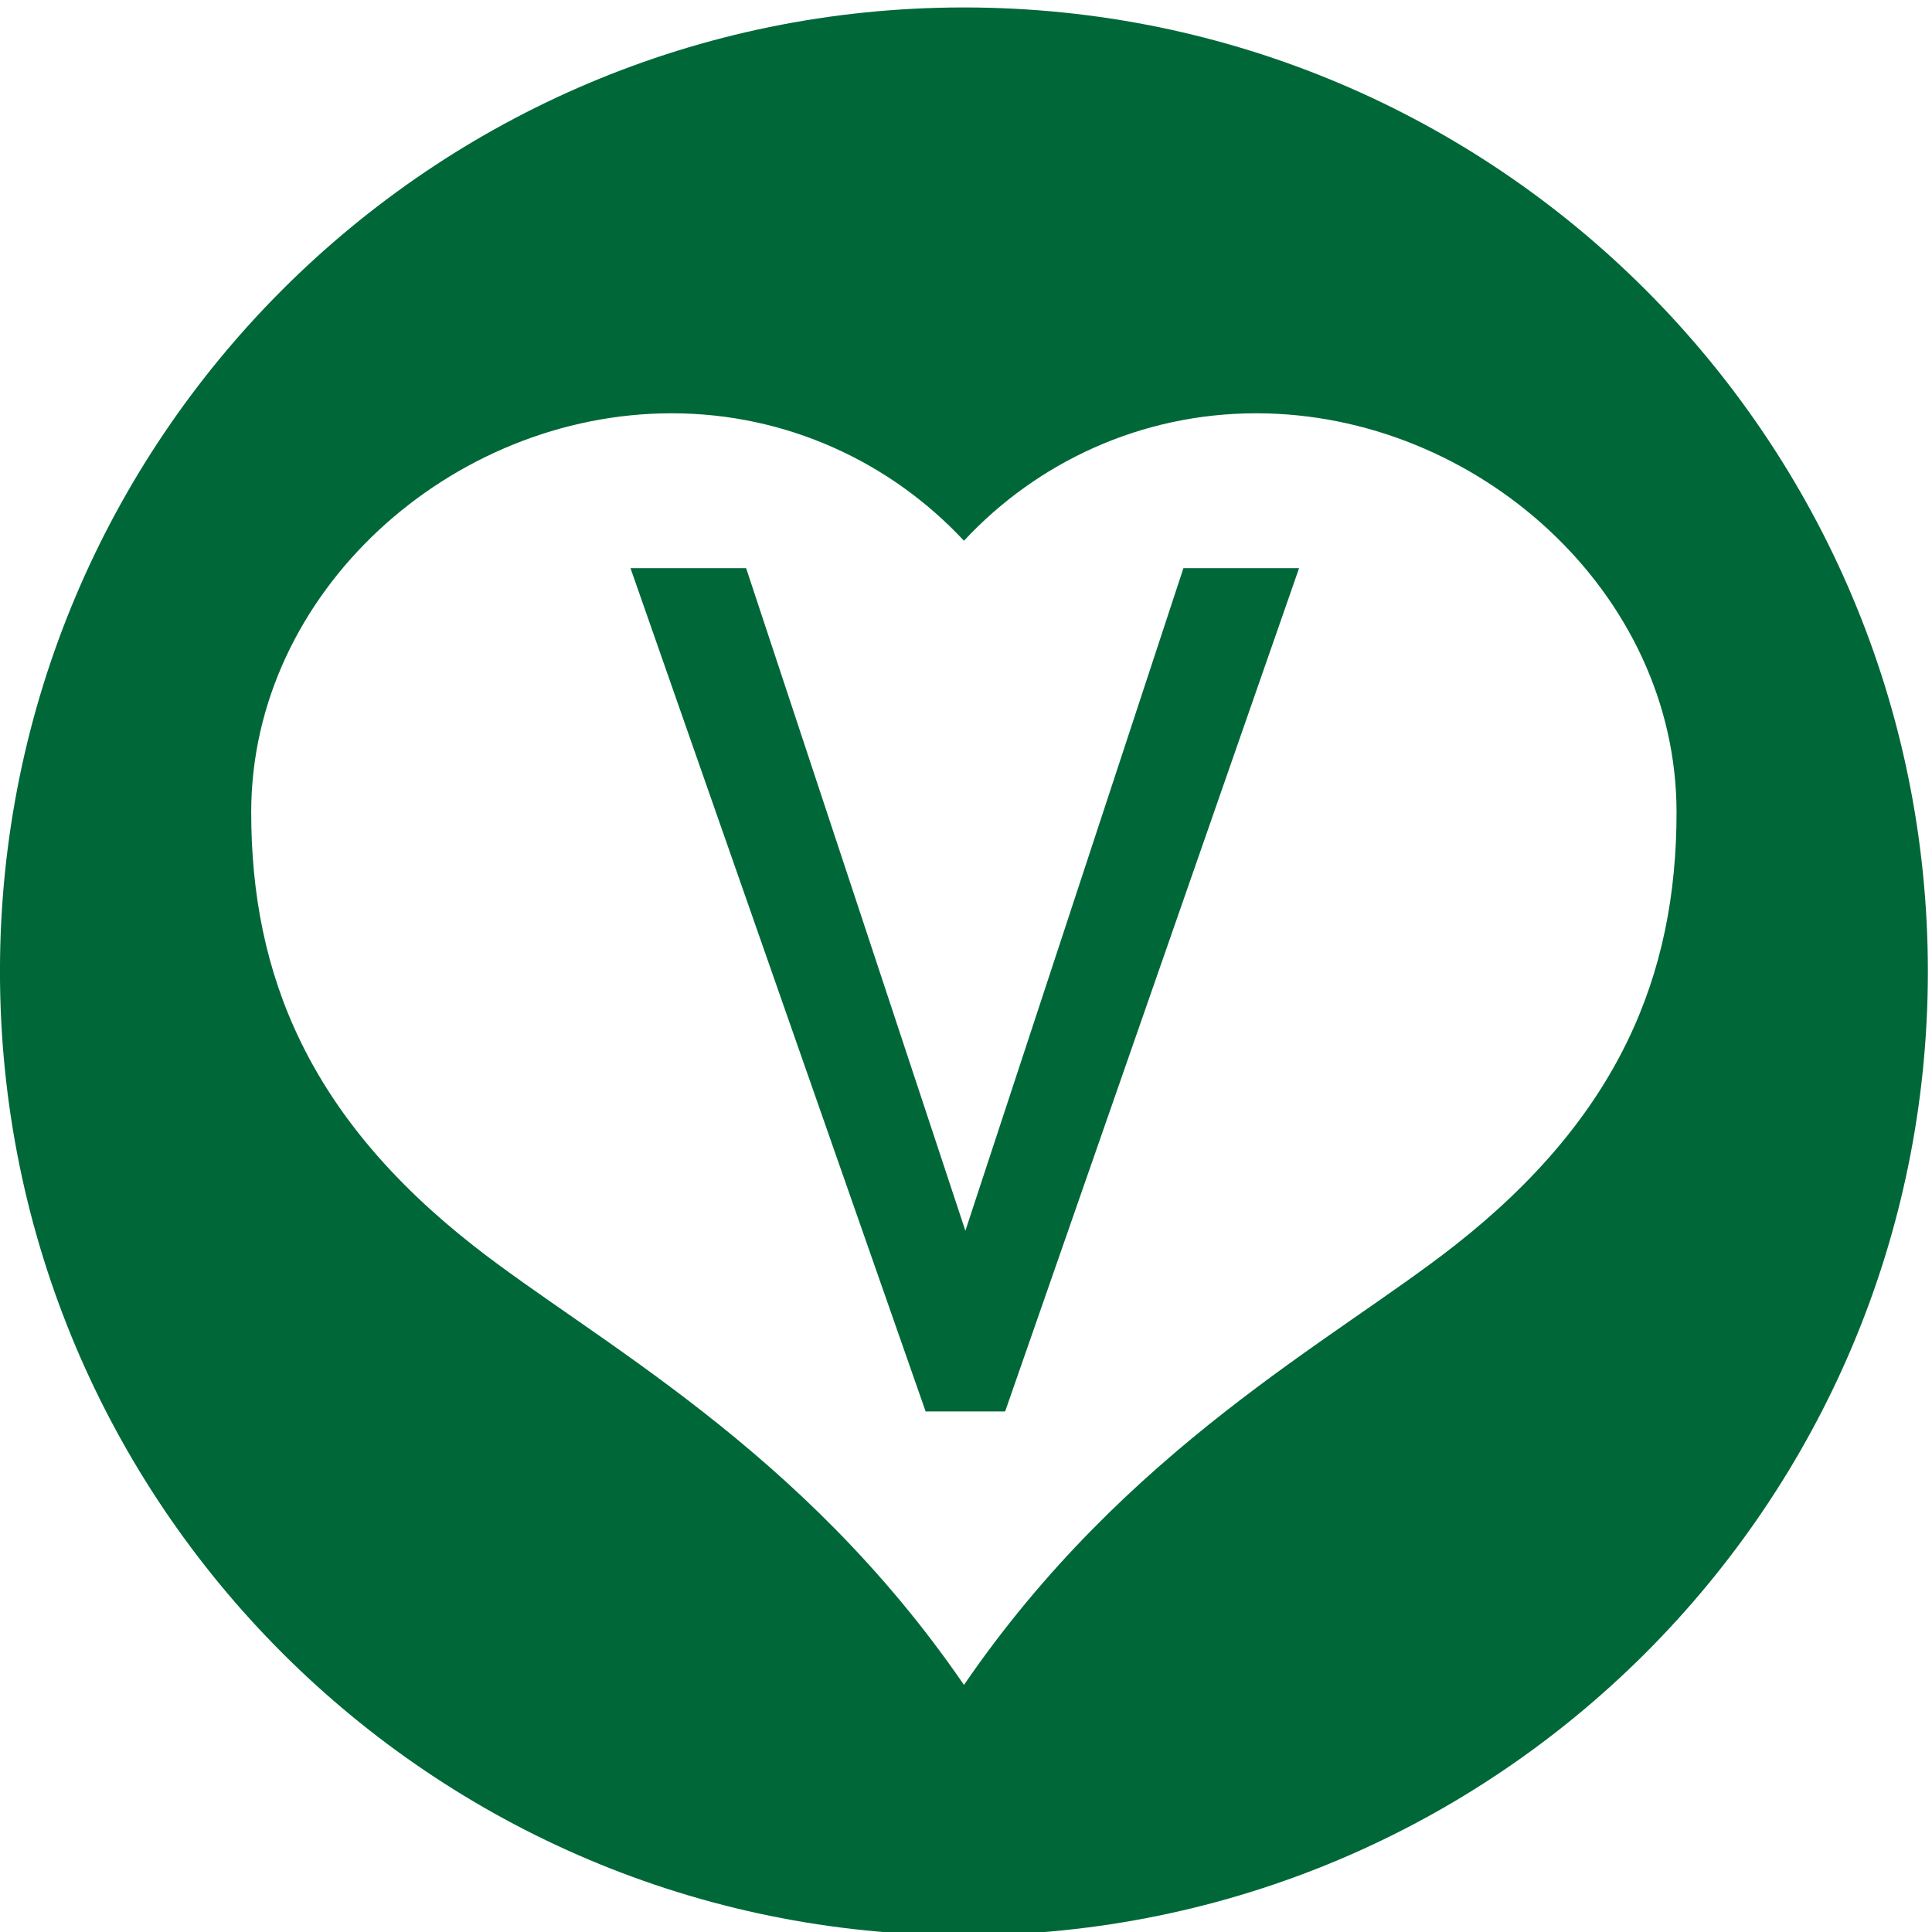
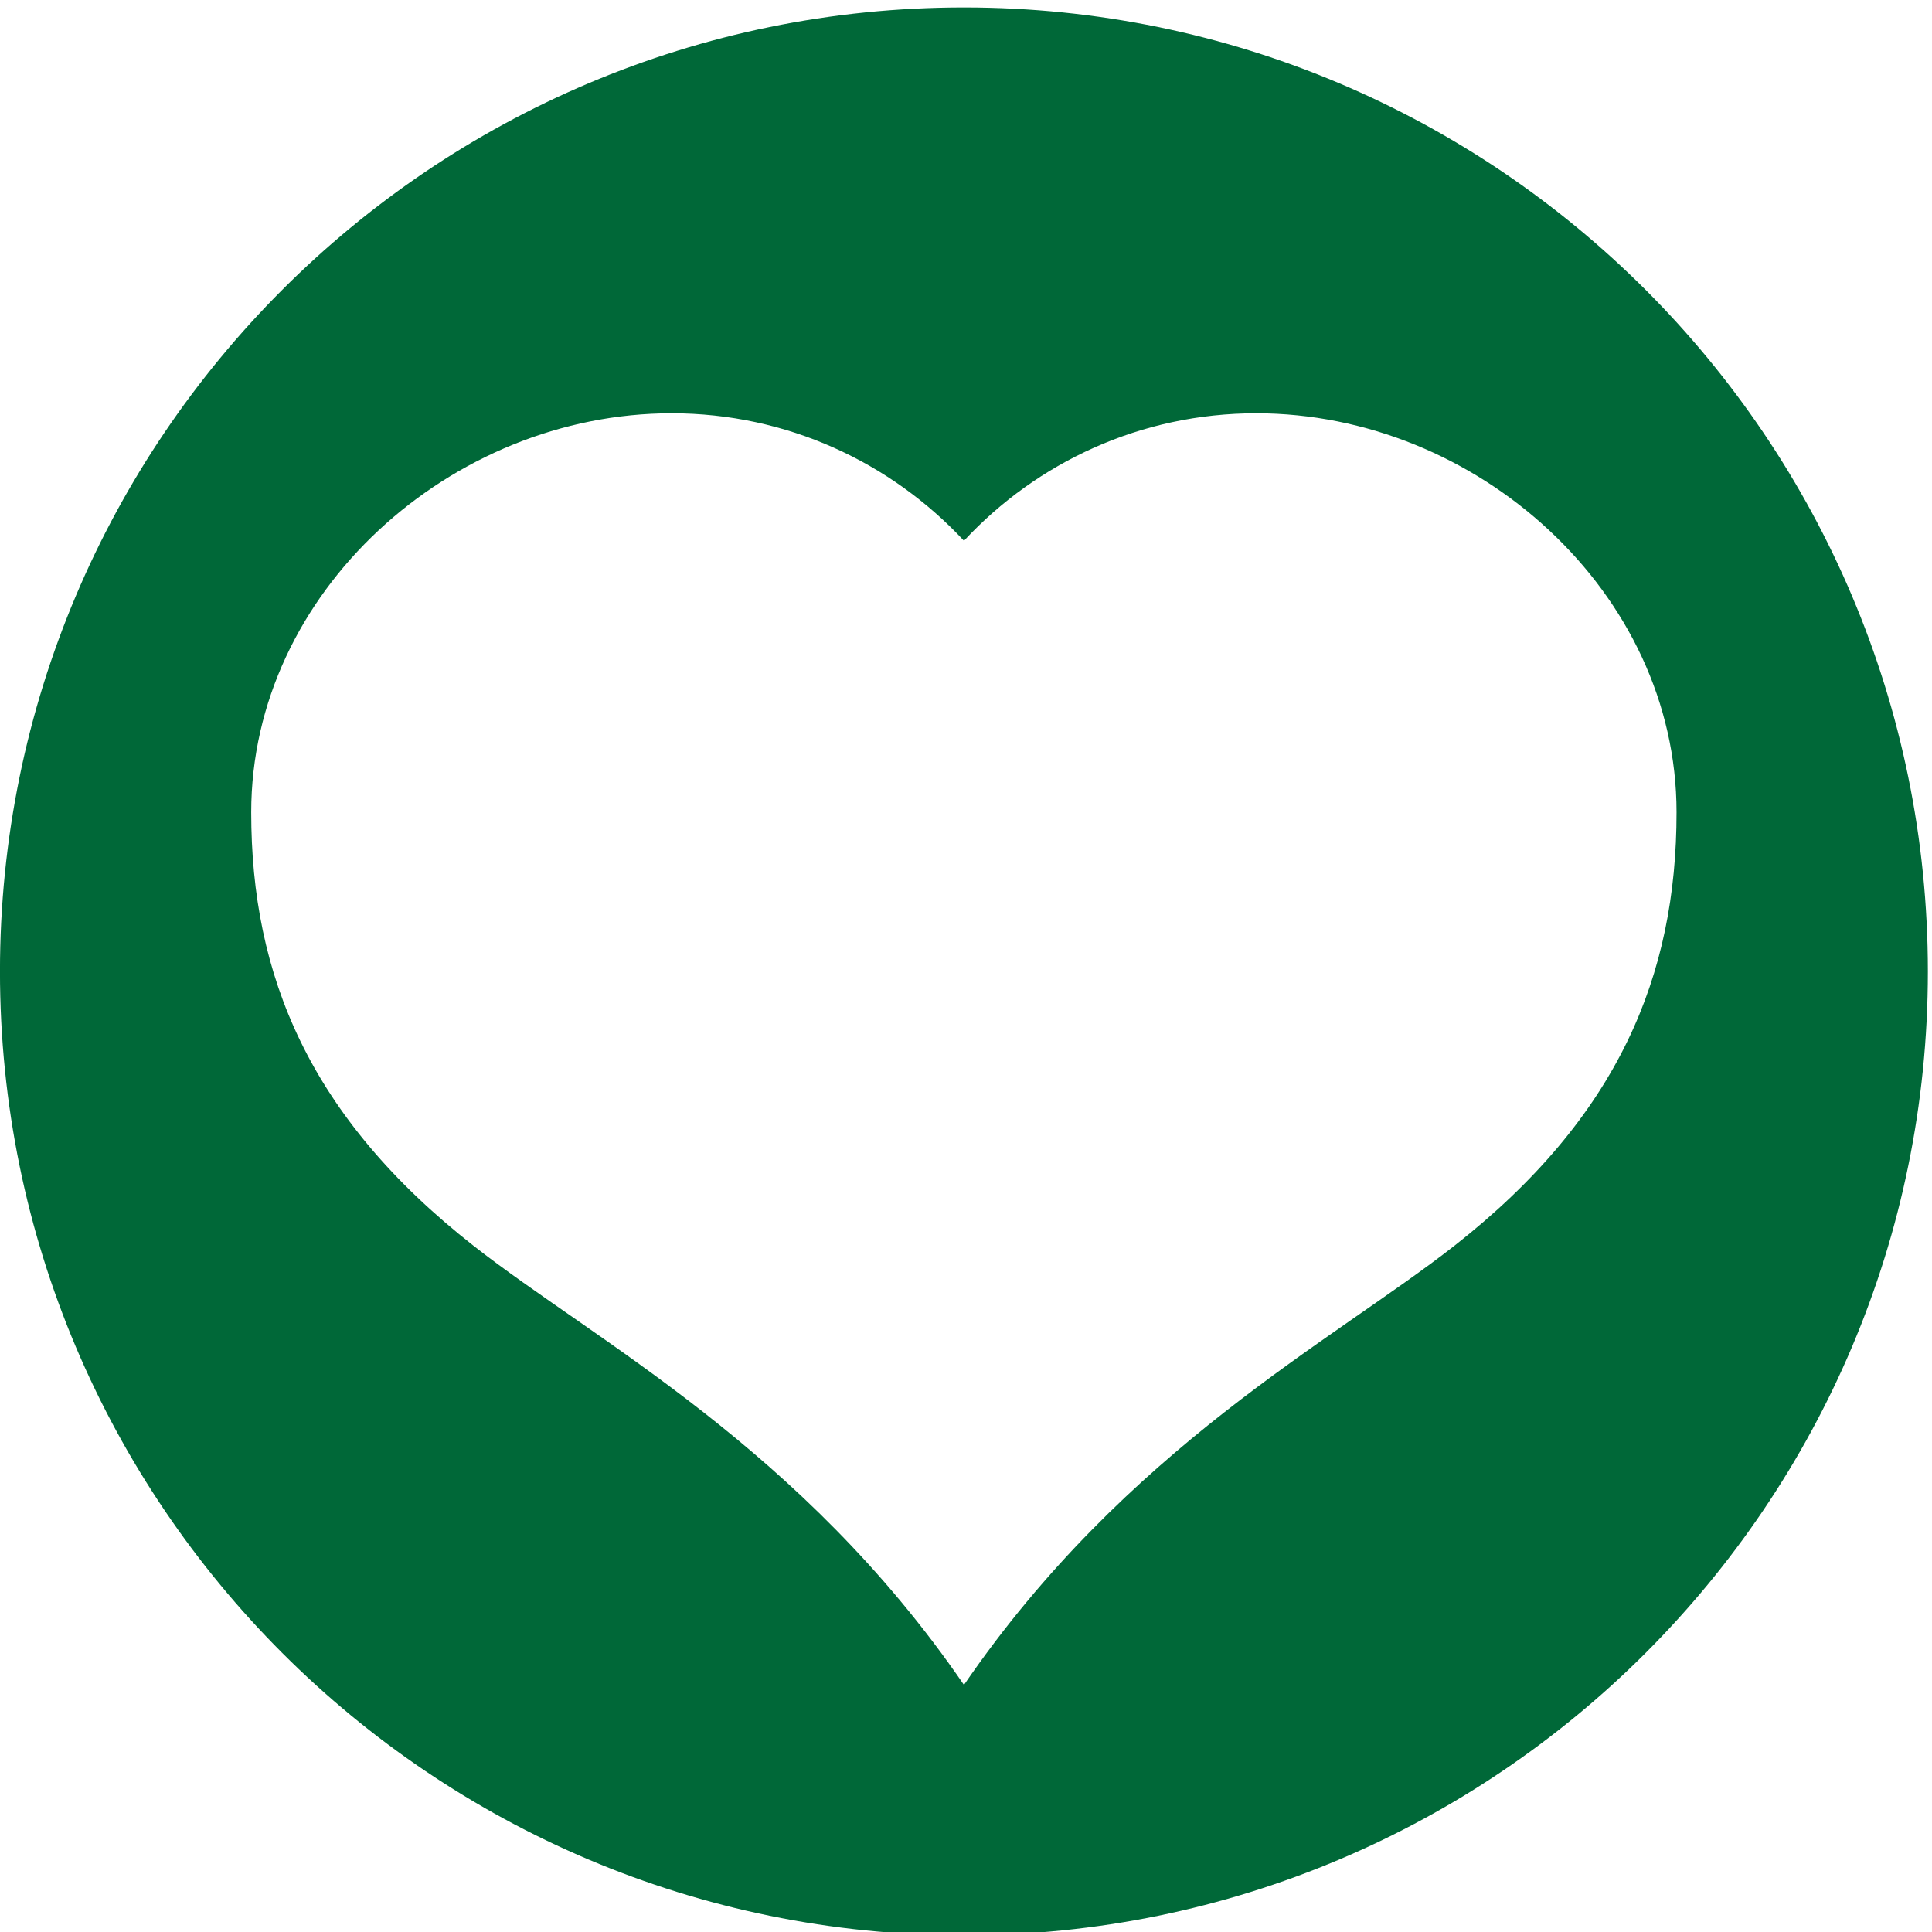
<svg xmlns="http://www.w3.org/2000/svg" version="1.1" id="svg2" xml:space="preserve" width="24" height="24" viewBox="0 0 24 24">
  <defs id="defs6">
    <clipPath clipPathUnits="userSpaceOnUse" id="clipPath20">
      <path d="M 0,141.732 H 141.732 V 0 H 0 Z" id="path18" />
    </clipPath>
  </defs>
  <g id="g8" transform="matrix(1.333,0,0,-1.333,0,188.976)">
    <g id="g10" transform="matrix(0.128,0,0,0.128,9.367,128.614)">
-       <path d="m 0,0 h -5.789 l -21.488,61.396 h 8.42 l 15.962,-48.24 15.875,48.24 h 8.42 z" style="fill:#006838;fill-opacity:1;fill-rule:nonzero;stroke:none" id="path12" />
-     </g>
+       </g>
    <g id="g14" transform="matrix(0.128,0,0,0.128,-0.088,123.644)">
      <g id="g16" clip-path="url(#clipPath20)">
        <g id="g22" transform="translate(106.559,50.879)">
          <path d="M 0,0 C -8.82,-6.91 -23.86,-14.7 -35.69,-31.96 -47.521,-14.7 -62.571,-6.91 -71.381,0 c -11.98,9.39 -16.201,19.7 -16.201,31.571 0,16.04 14.561,29.05 30.611,29.05 8.4,0 15.97,-3.58 21.281,-9.28 5.299,5.7 12.87,9.28 21.28,9.28 16.04,0 30.6,-13.01 30.6,-29.05 C 16.19,19.7 11.98,9.39 0,0 m -35.692,90.168 c -38.761,0 -70.182,-31.42 -70.182,-70.181 0,-38.76 31.421,-70.181 70.182,-70.181 38.76,0 70.18,31.421 70.18,70.181 0,38.761 -31.42,70.181 -70.18,70.181" style="fill:#006838;fill-opacity:1;fill-rule:nonzero;stroke:none" id="path24" />
        </g>
      </g>
    </g>
  </g>
</svg>